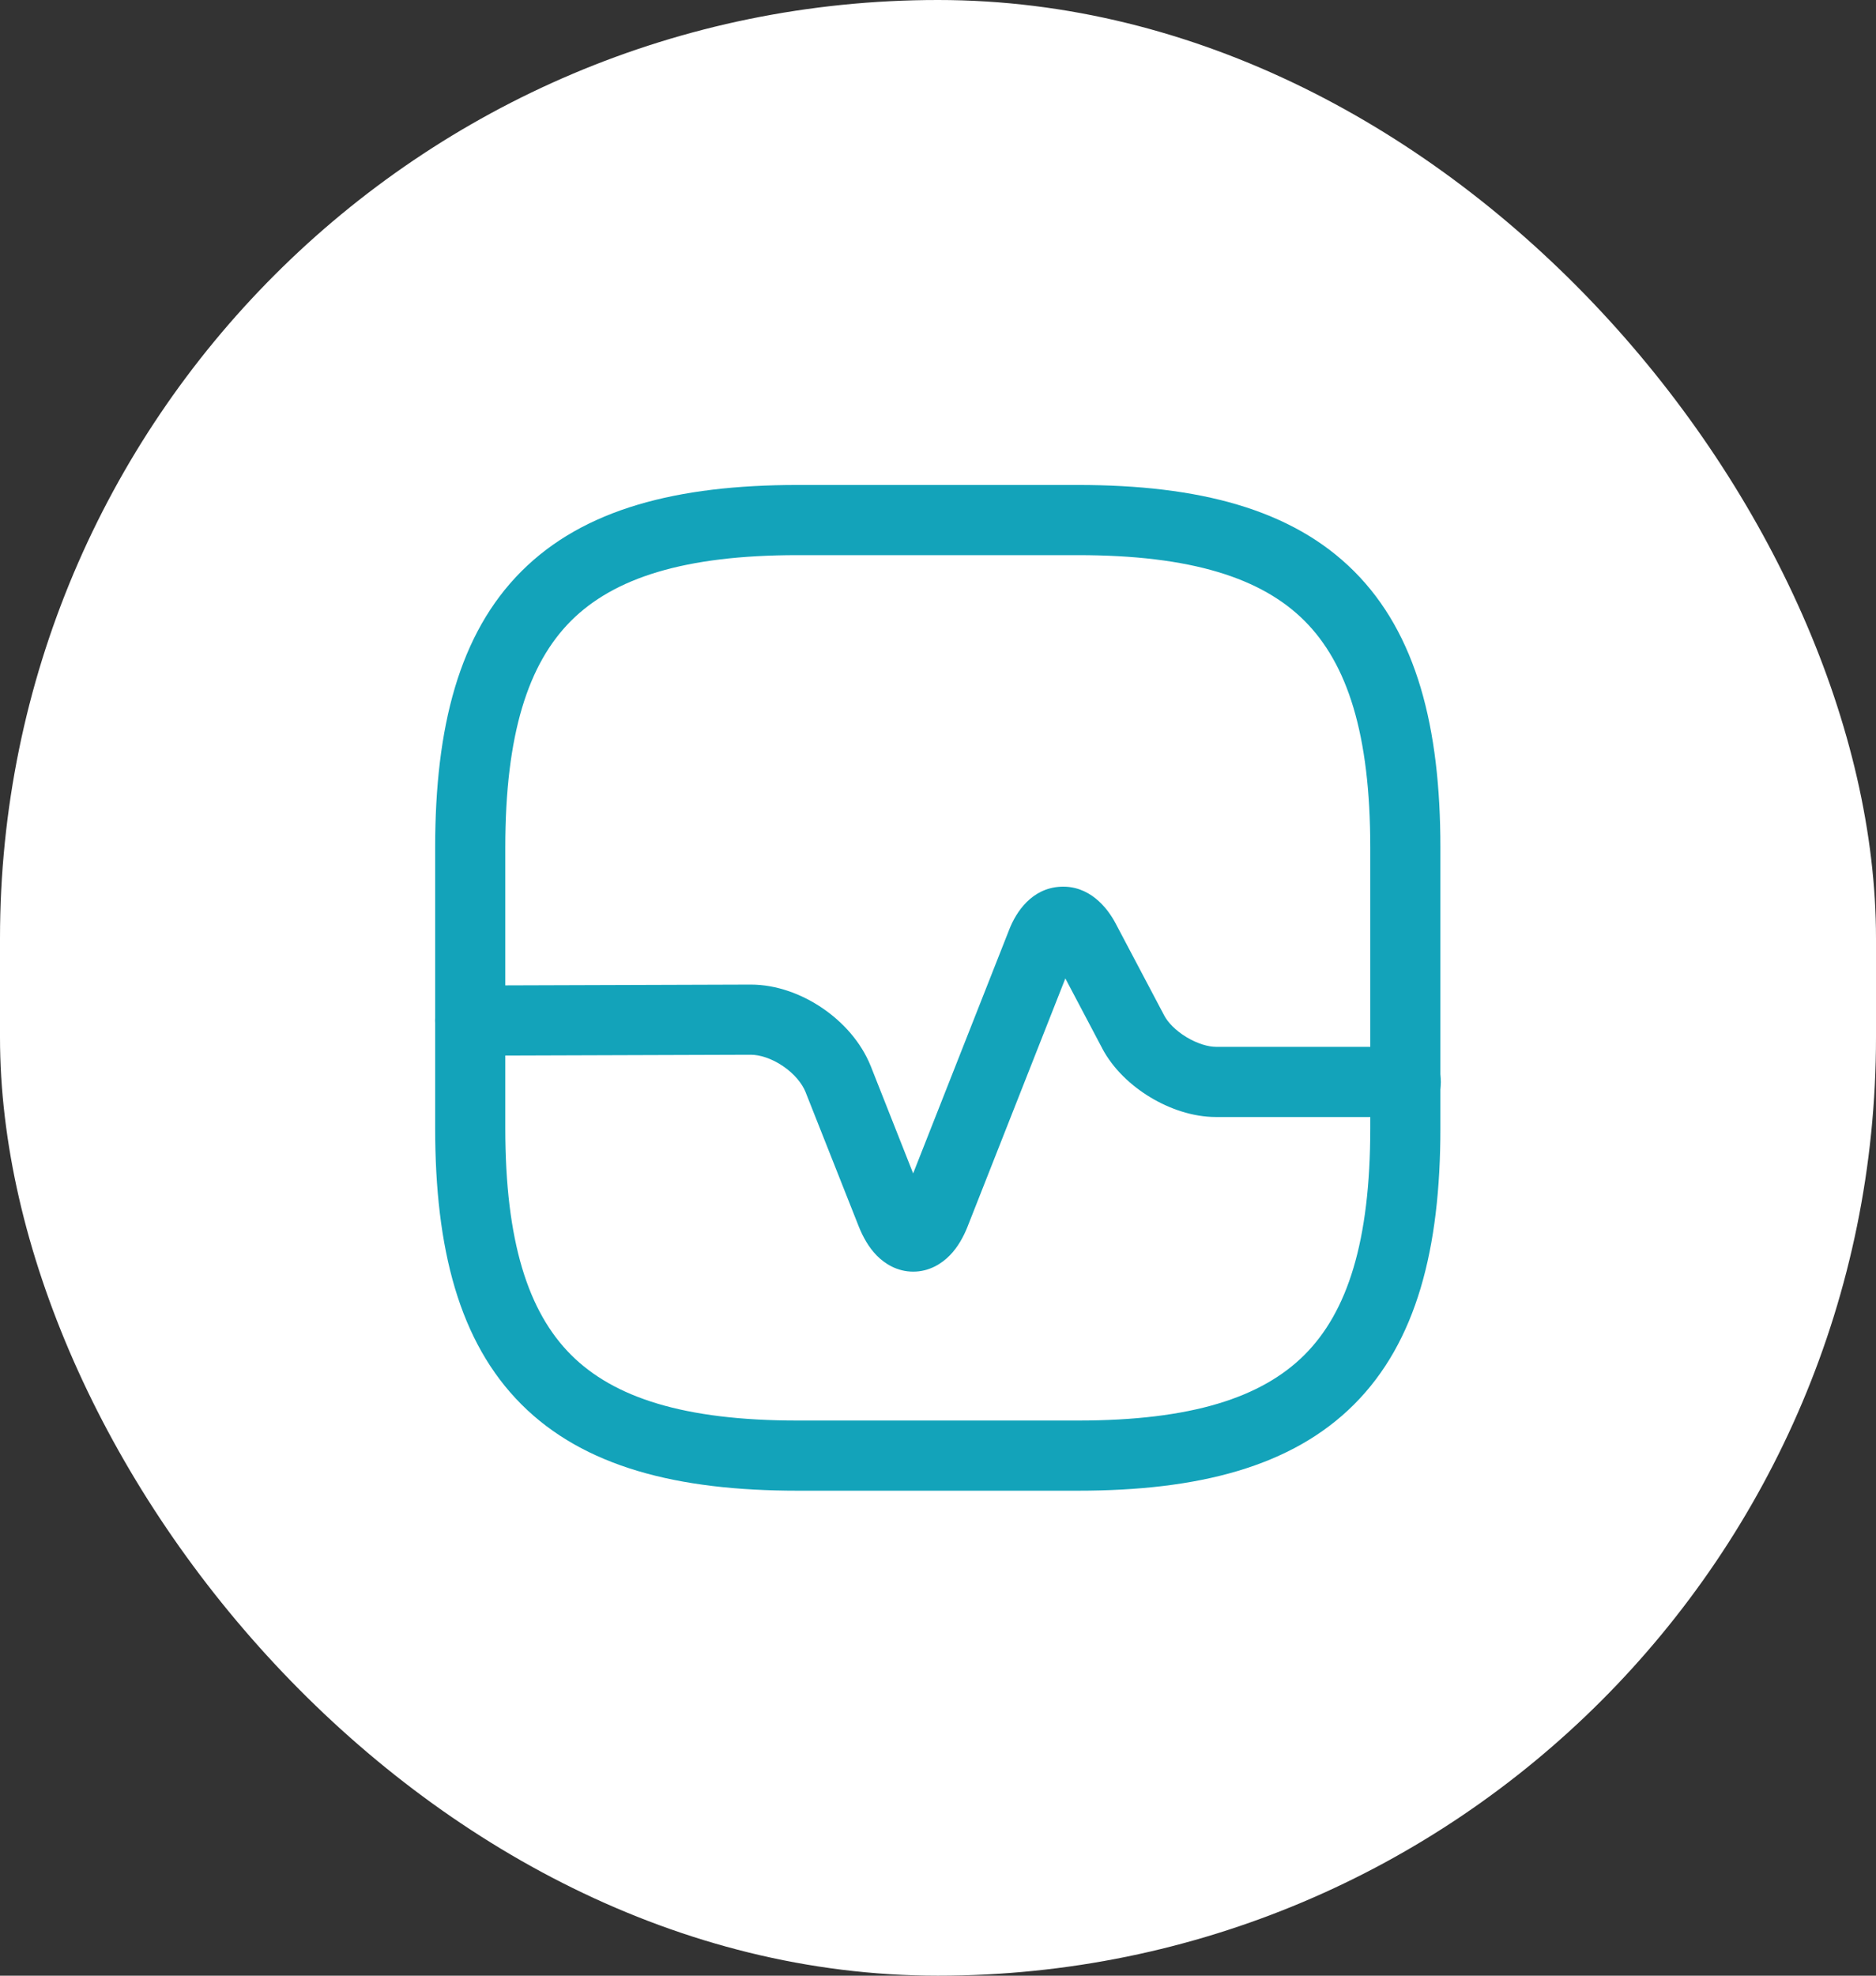
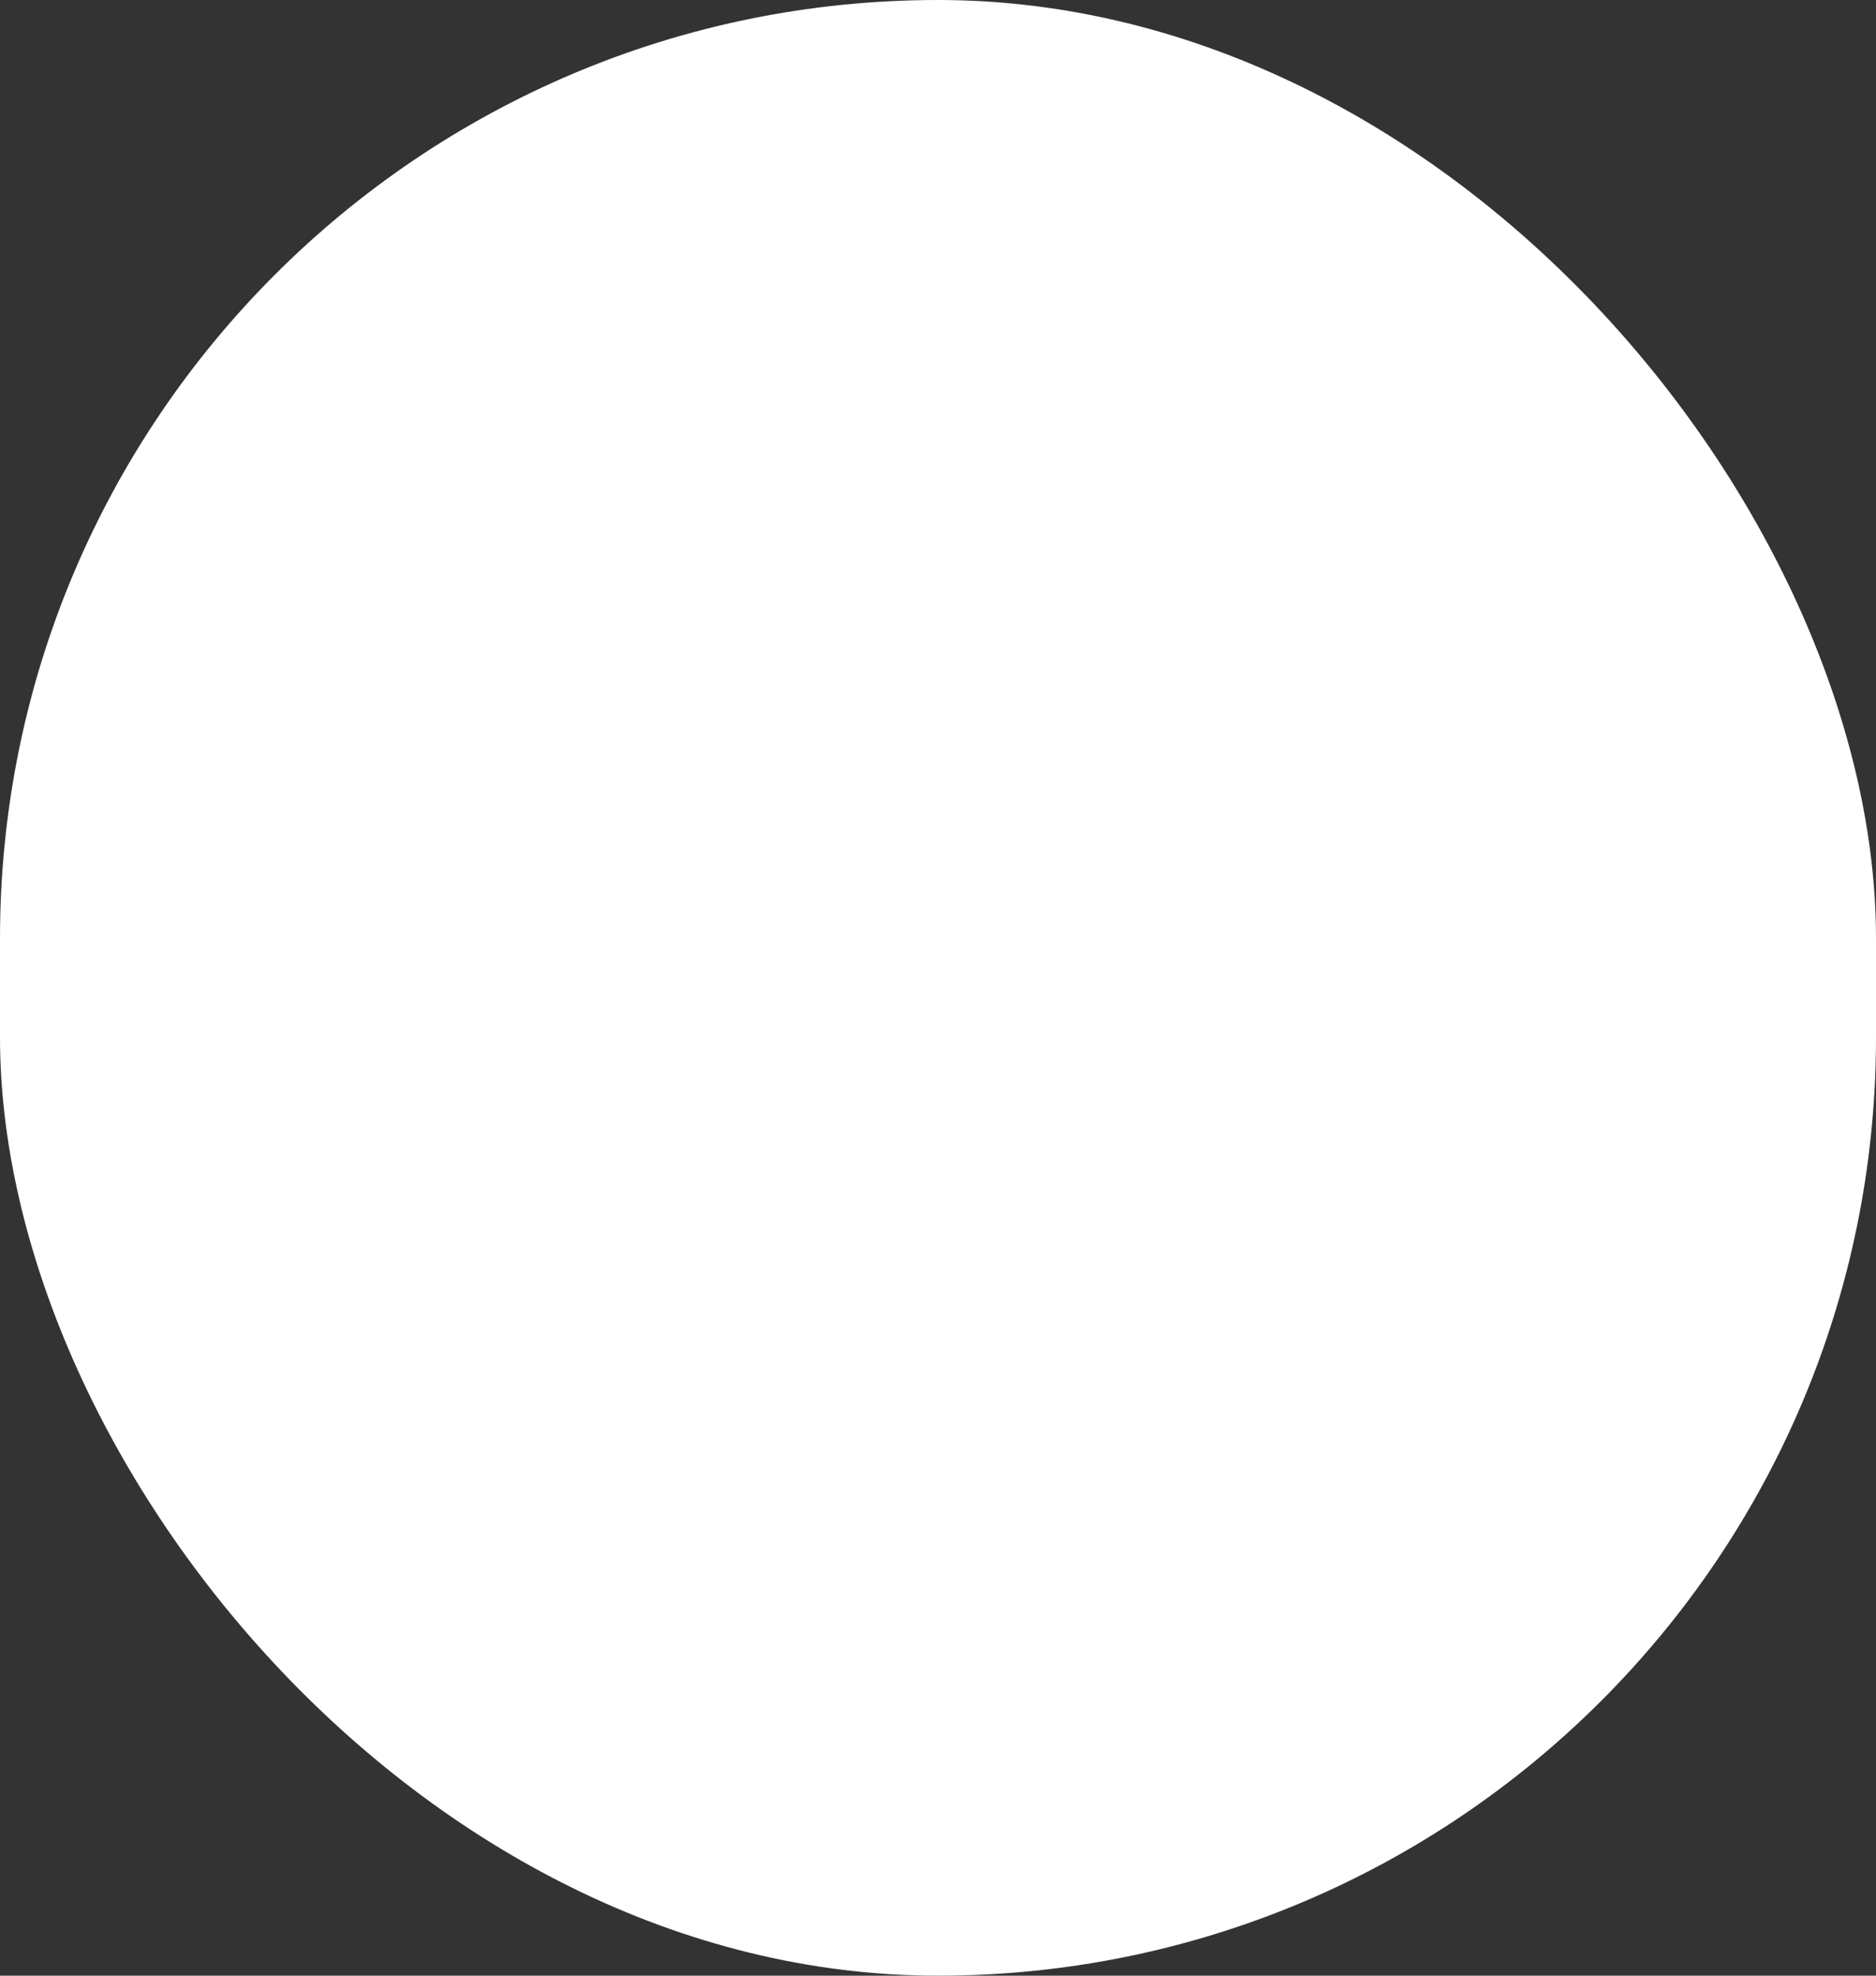
<svg xmlns="http://www.w3.org/2000/svg" width="76" height="80" version="1.1" viewBox="0 0 76 80">
  <rect x="0" y="0" width="76" height="80" fill="#333333" stroke="none" />
  <rect width="76" height="80" rx="38" fill="#fff" />
-   <path d="m21.124 23.133c2.527-2.527 6.309-3.495 11.185-3.495h11.364c4.874 0 8.658 0.968 11.185 3.495 2.527 2.527 3.495 6.309 3.495 11.185v11.364c0 4.876-0.968 8.658-3.495 11.185-2.527 2.527-6.311 3.495-11.185 3.495h-11.364c-4.876 0-8.658-0.968-11.185-3.495-2.527-2.527-3.495-6.309-3.495-11.185v-11.364c0-4.876 0.968-8.658 3.495-11.185zm2.008 2.008c-1.733 1.735-2.662 4.581-2.662 9.177v11.364c0 4.595 0.929 7.442 2.662 9.177 1.735 1.733 4.581 2.662 9.177 2.662h11.364c4.595 0 7.442-0.929 9.177-2.662 1.733-1.735 2.662-4.581 2.662-9.177v-11.364c0-4.595-0.929-7.442-2.662-9.177-1.735-1.733-4.581-2.662-9.177-2.662h-11.364c-4.595 0-7.442 0.929-9.177 2.662z" clip-rule="evenodd" fill="#13a3ba" fill-rule="evenodd" />
-   <path d="m44.649 42.442-1.49-2.823-3.962 10.05-0.002 0.007c-0.165 0.412-0.392 0.824-0.716 1.156-0.329 0.337-0.833 0.66-1.484 0.66s-1.156-0.323-1.484-0.66c-0.323-0.332-0.55-0.744-0.716-1.156l-0.002-0.005-2.158-5.449v-0.002c-0.14-0.348-0.458-0.741-0.916-1.051-0.458-0.311-0.938-0.46-1.305-0.46h-0.002l-11.359 0.037c-0.785 0.004-1.422-0.63-1.426-1.415-0.002-0.785 0.632-1.422 1.417-1.426l11.368-0.037c1.053 0 2.079 0.391 2.903 0.952 0.824 0.559 1.566 1.369 1.959 2.348l0.002 0.004 1.717 4.342 3.898-9.887c0.274-0.696 0.9-1.658 2.067-1.721 1.161-0.062 1.888 0.824 2.236 1.483l1.971 3.732c0.144 0.275 0.458 0.609 0.904 0.877 0.446 0.268 0.886 0.391 1.192 0.391h7.689c0.785 0 1.421 0.636 1.421 1.421 0 0.785-0.636 1.421-1.421 1.421h-7.689c-0.945 0-1.888-0.334-2.66-0.799-0.771-0.465-1.508-1.145-1.952-1.987z" fill="#13a3ba" />
</svg>